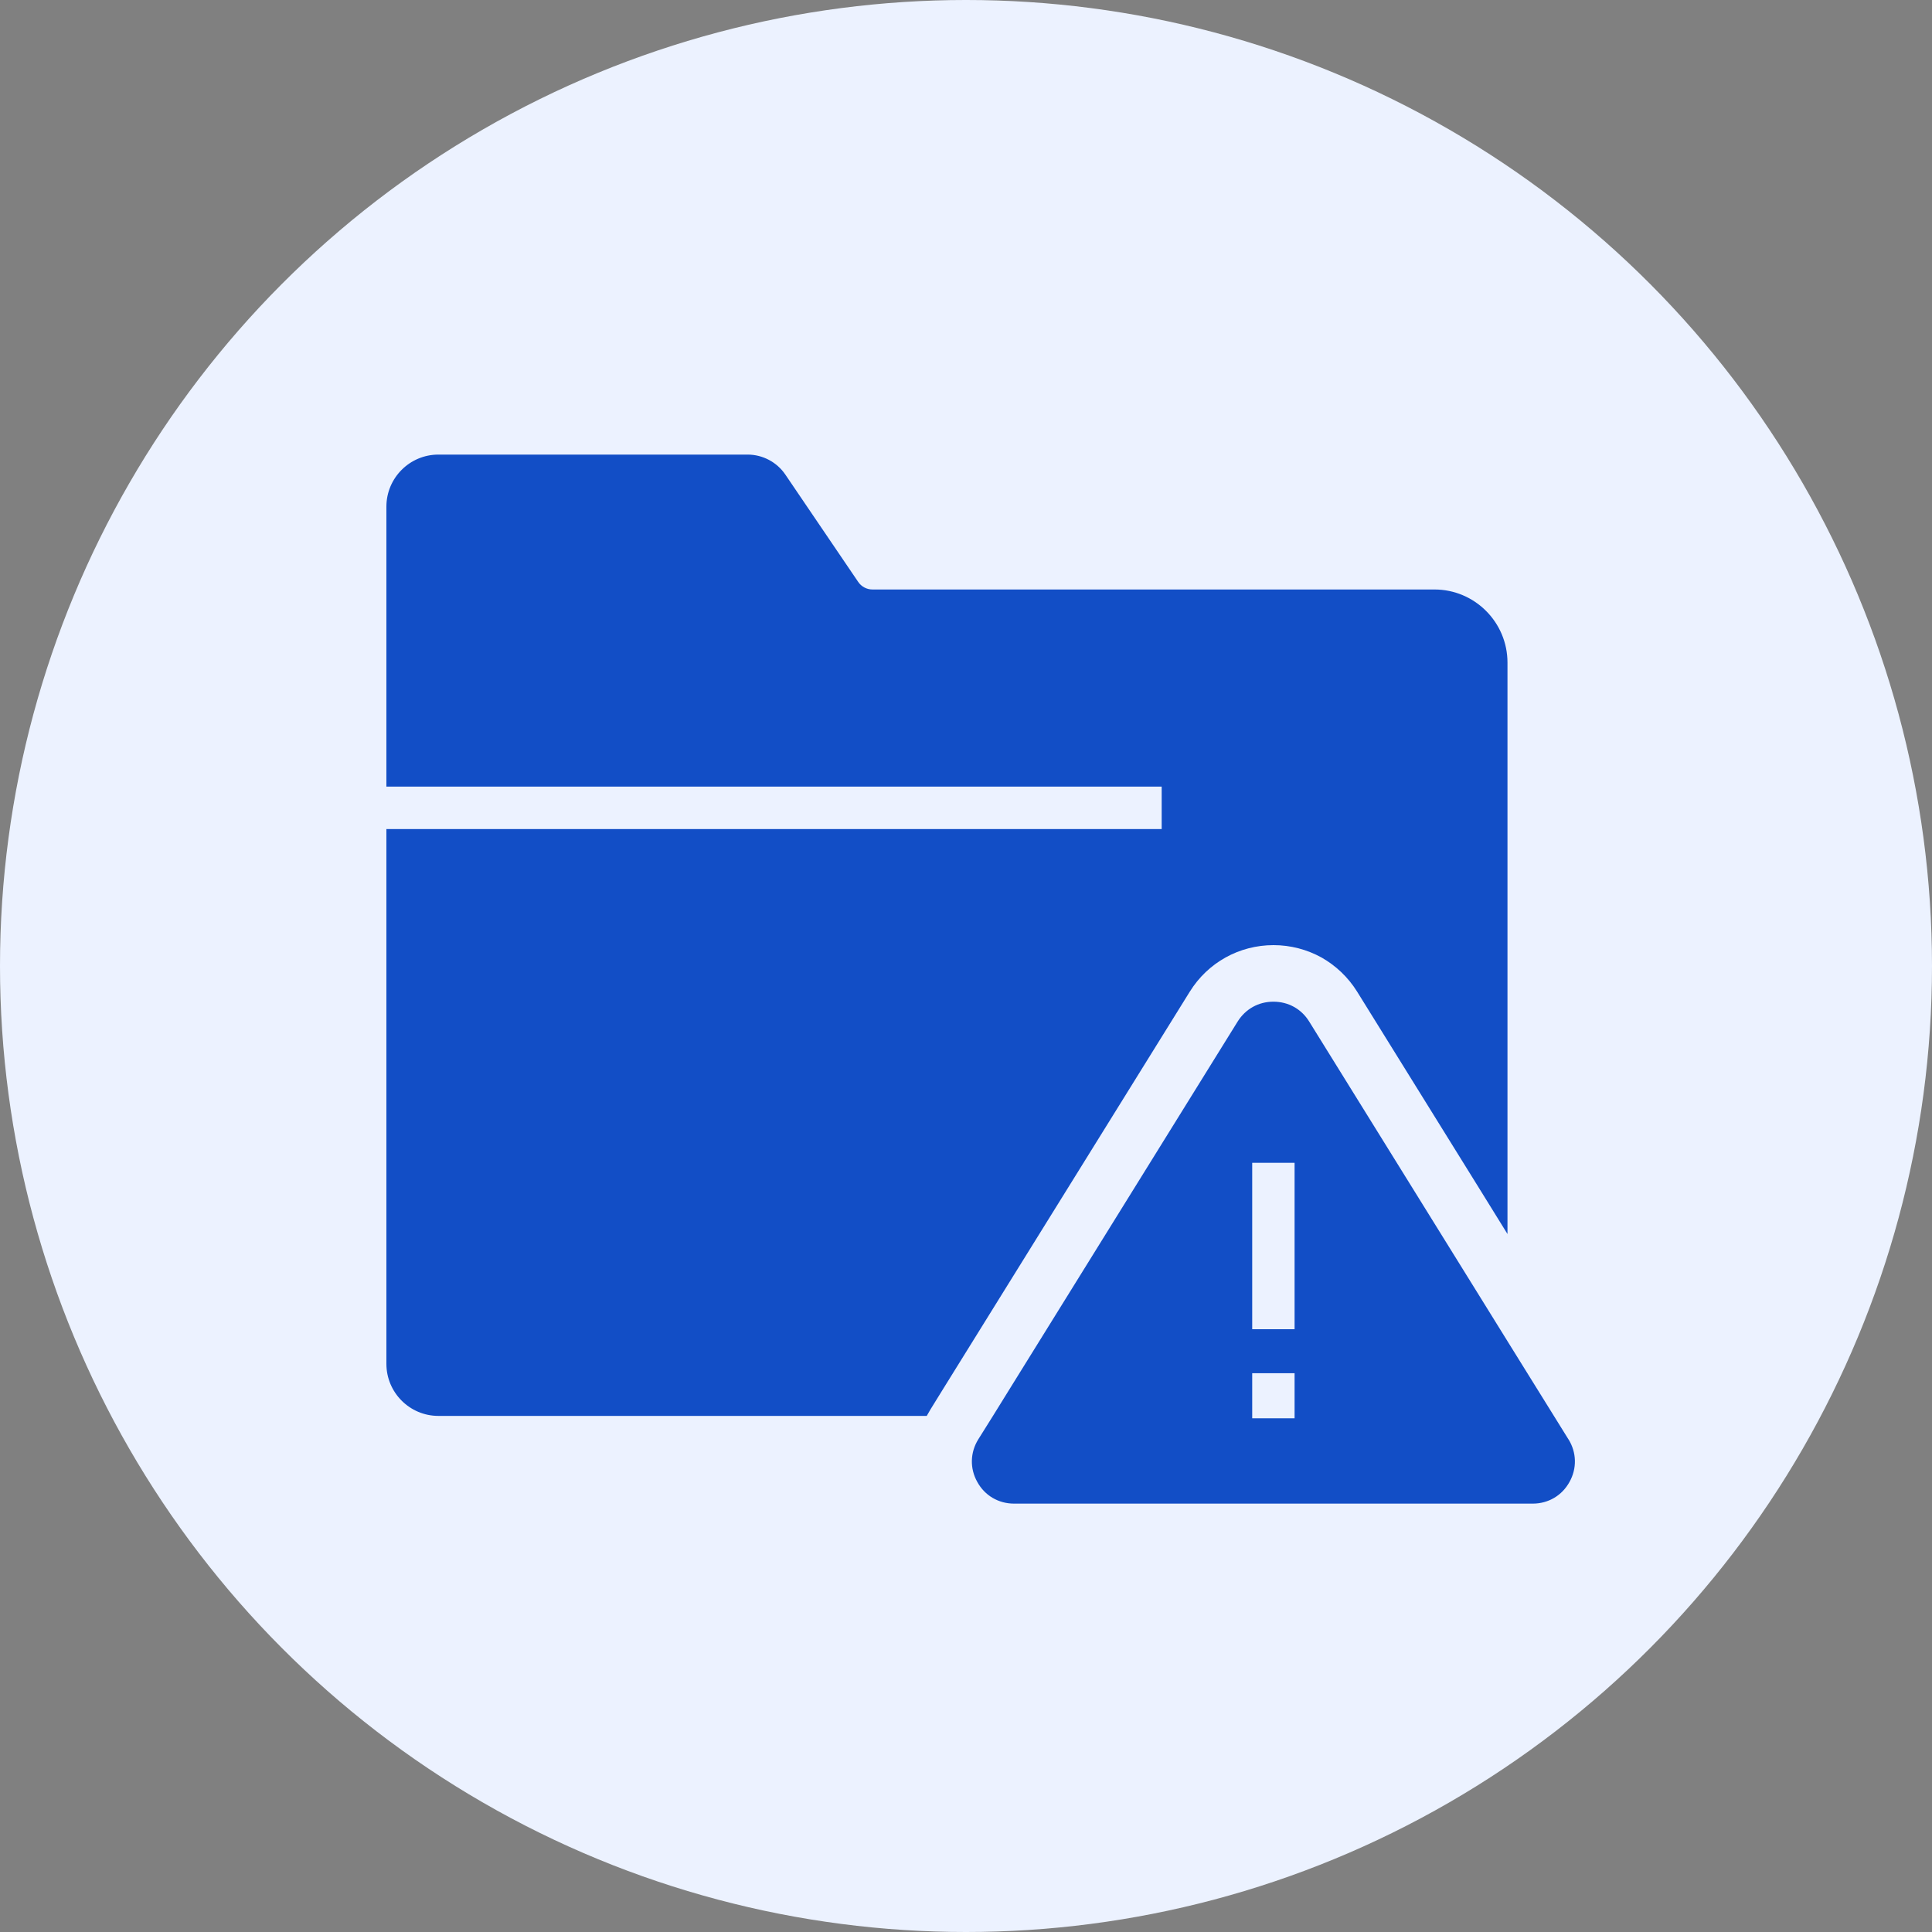
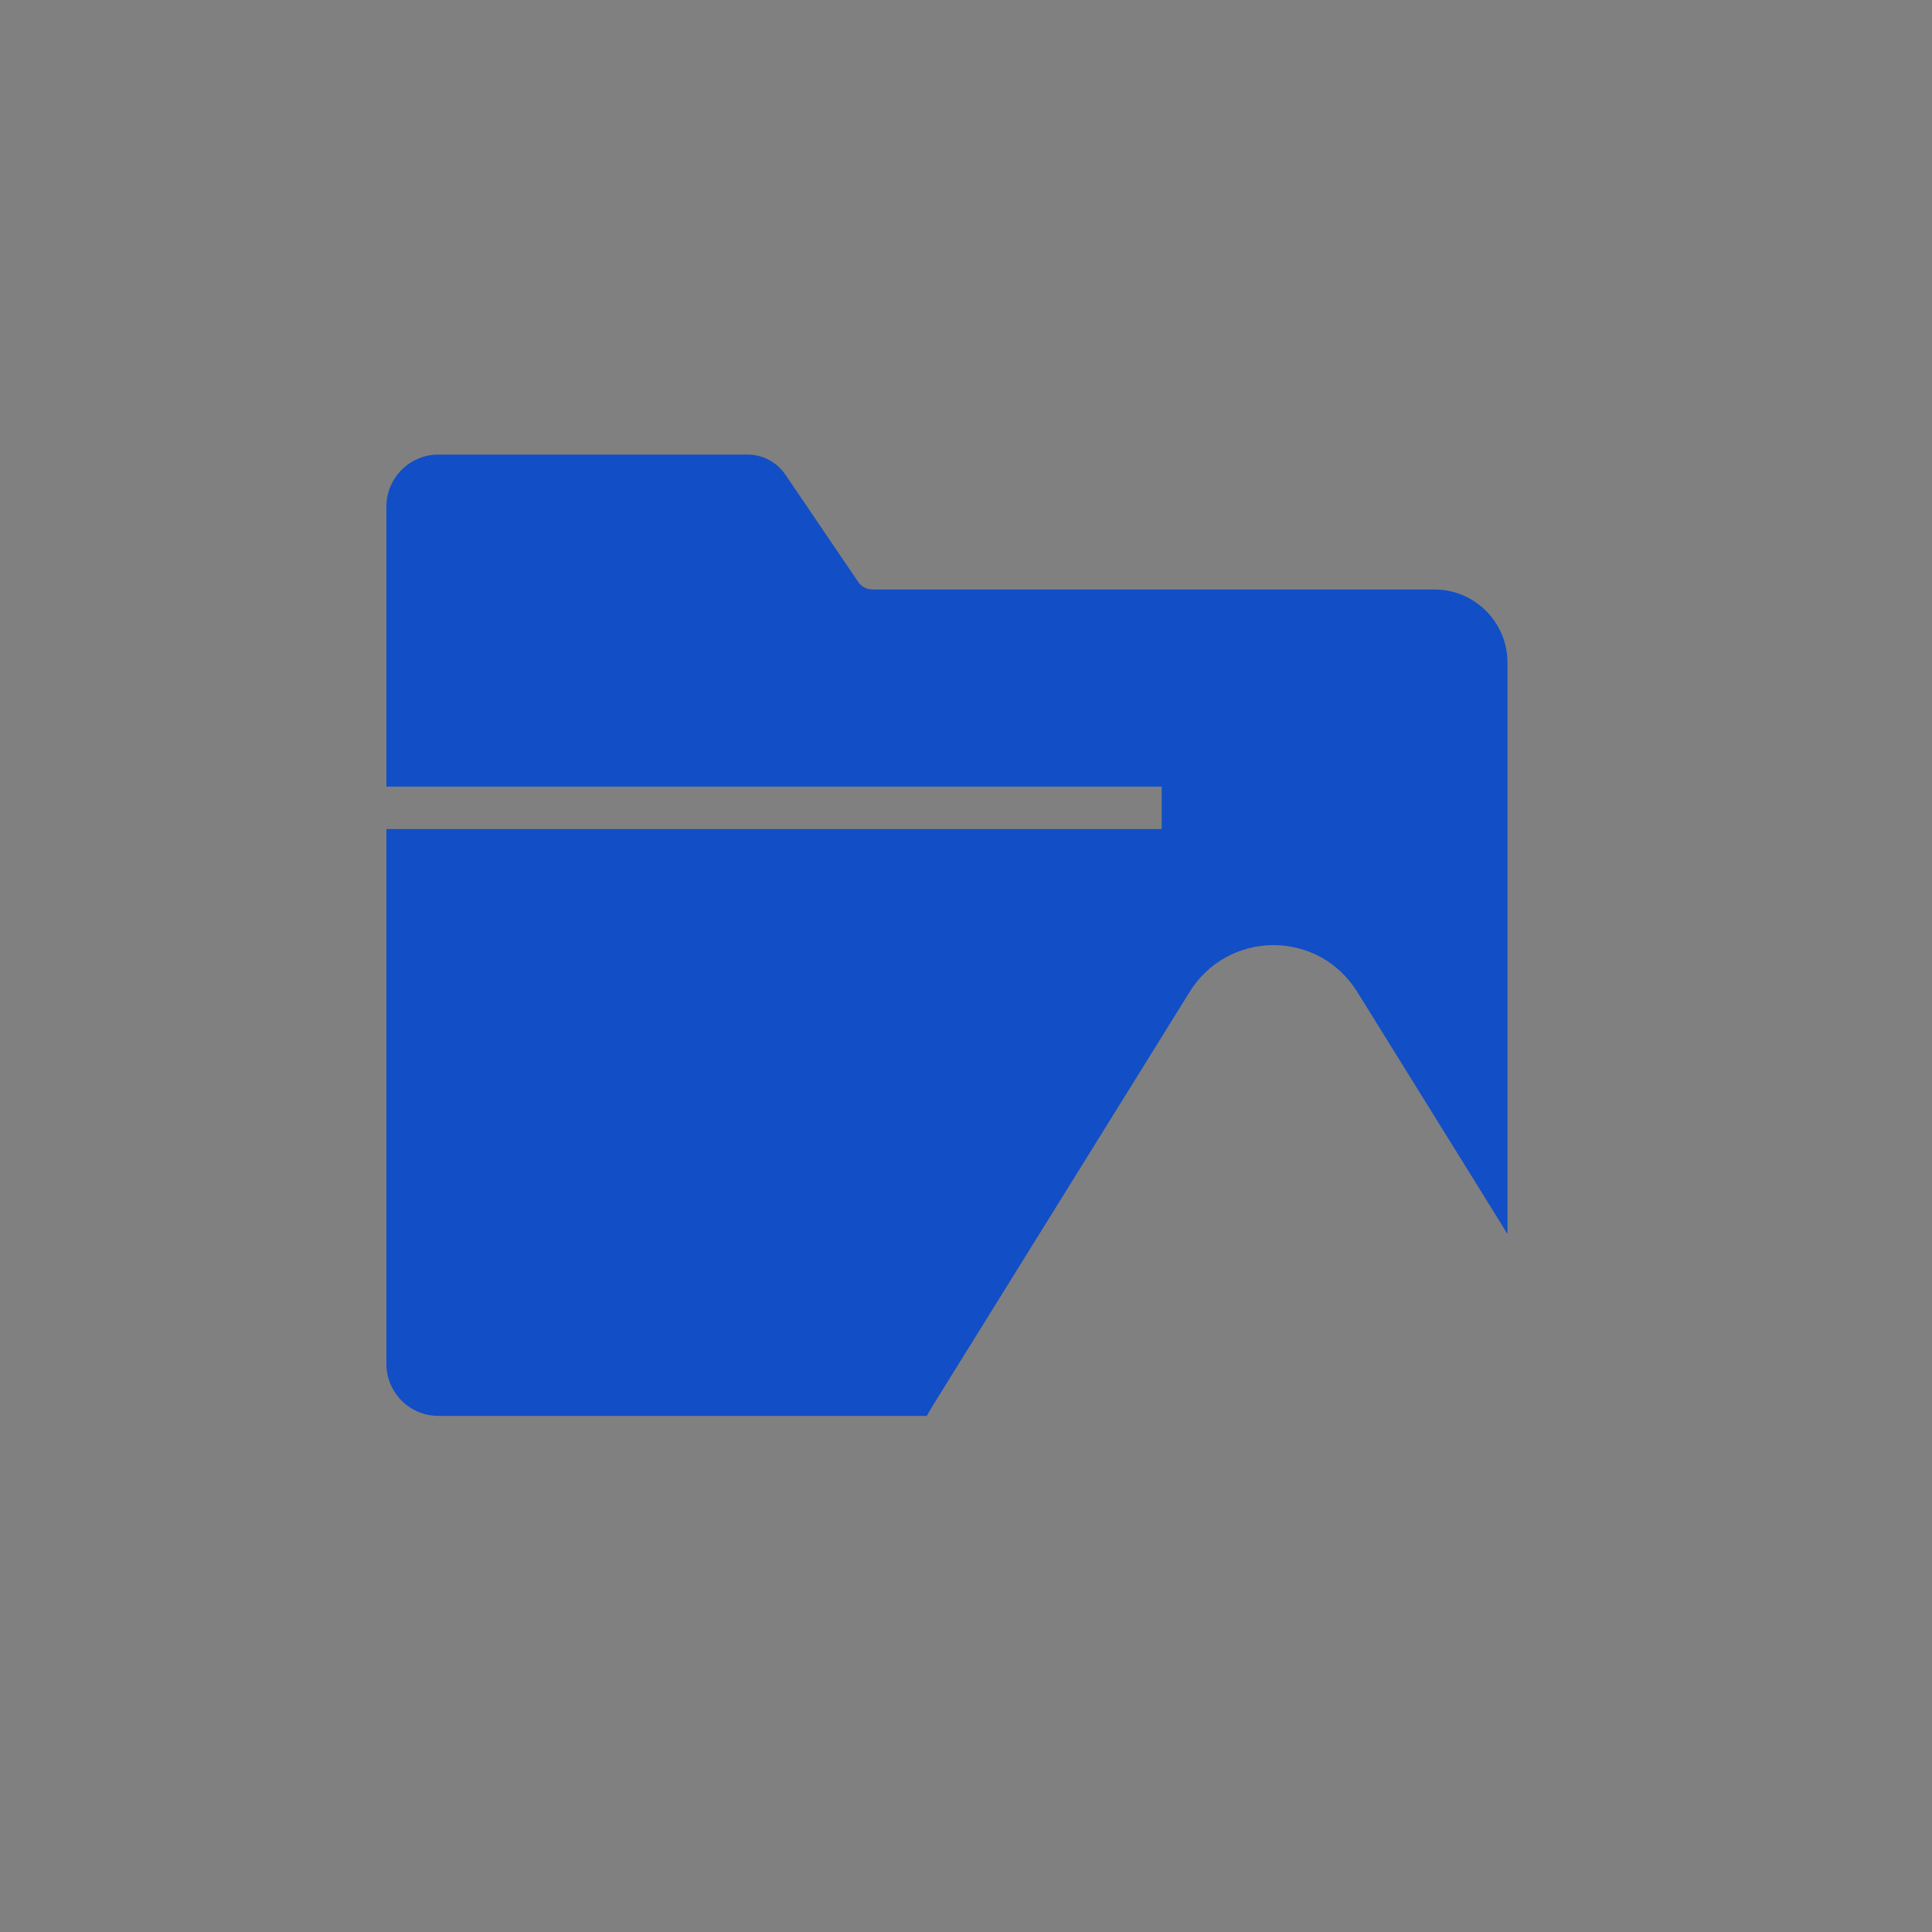
<svg xmlns="http://www.w3.org/2000/svg" width="85" height="85" viewBox="0 0 85 85" fill="none">
  <rect x="0" y="0" width="85" height="85" fill="#808080" stroke="none" />
-   <circle cx="42.5" cy="42.5" r="42.5" fill="#ECF2FF" />
  <path d="M52.345 43.63L41.53 61.05L41.145 61.672L40.934 62.014C40.878 62.108 40.822 62.202 40.773 62.294H19.287C18.026 62.294 17 61.267 17 60.004V36.475H51.109V34.608H17V22.29C17 21.028 18.025 20 19.287 20H32.891C33.555 20 34.177 20.33 34.55 20.877L37.755 25.599C37.897 25.811 38.134 25.935 38.383 25.935H63.111C64.882 25.935 66.323 27.378 66.323 29.152V54.292L65.082 52.288L59.708 43.629C59.31 42.989 58.764 42.477 58.136 42.123C57.502 41.775 56.782 41.582 56.03 41.582C54.521 41.582 53.141 42.348 52.346 43.629L52.345 43.63Z" fill="#124EC6" />
-   <path d="M69.007 63.327L66.324 59.008L65.082 57.005L57.597 44.941C57.255 44.387 56.677 44.07 56.025 44.07C55.372 44.07 54.802 44.387 54.453 44.941L44.458 61.048L43.688 62.291L43.041 63.324C42.681 63.902 42.662 64.605 42.998 65.202C43.327 65.799 43.929 66.153 44.614 66.153H67.435C68.118 66.153 68.721 65.799 69.05 65.202C69.385 64.605 69.367 63.902 69.007 63.324V63.327ZM55.092 51.158H56.956V58.48H55.092V51.158ZM56.956 62.4H55.092V60.415H56.956V62.4Z" fill="#124EC6" />
</svg>